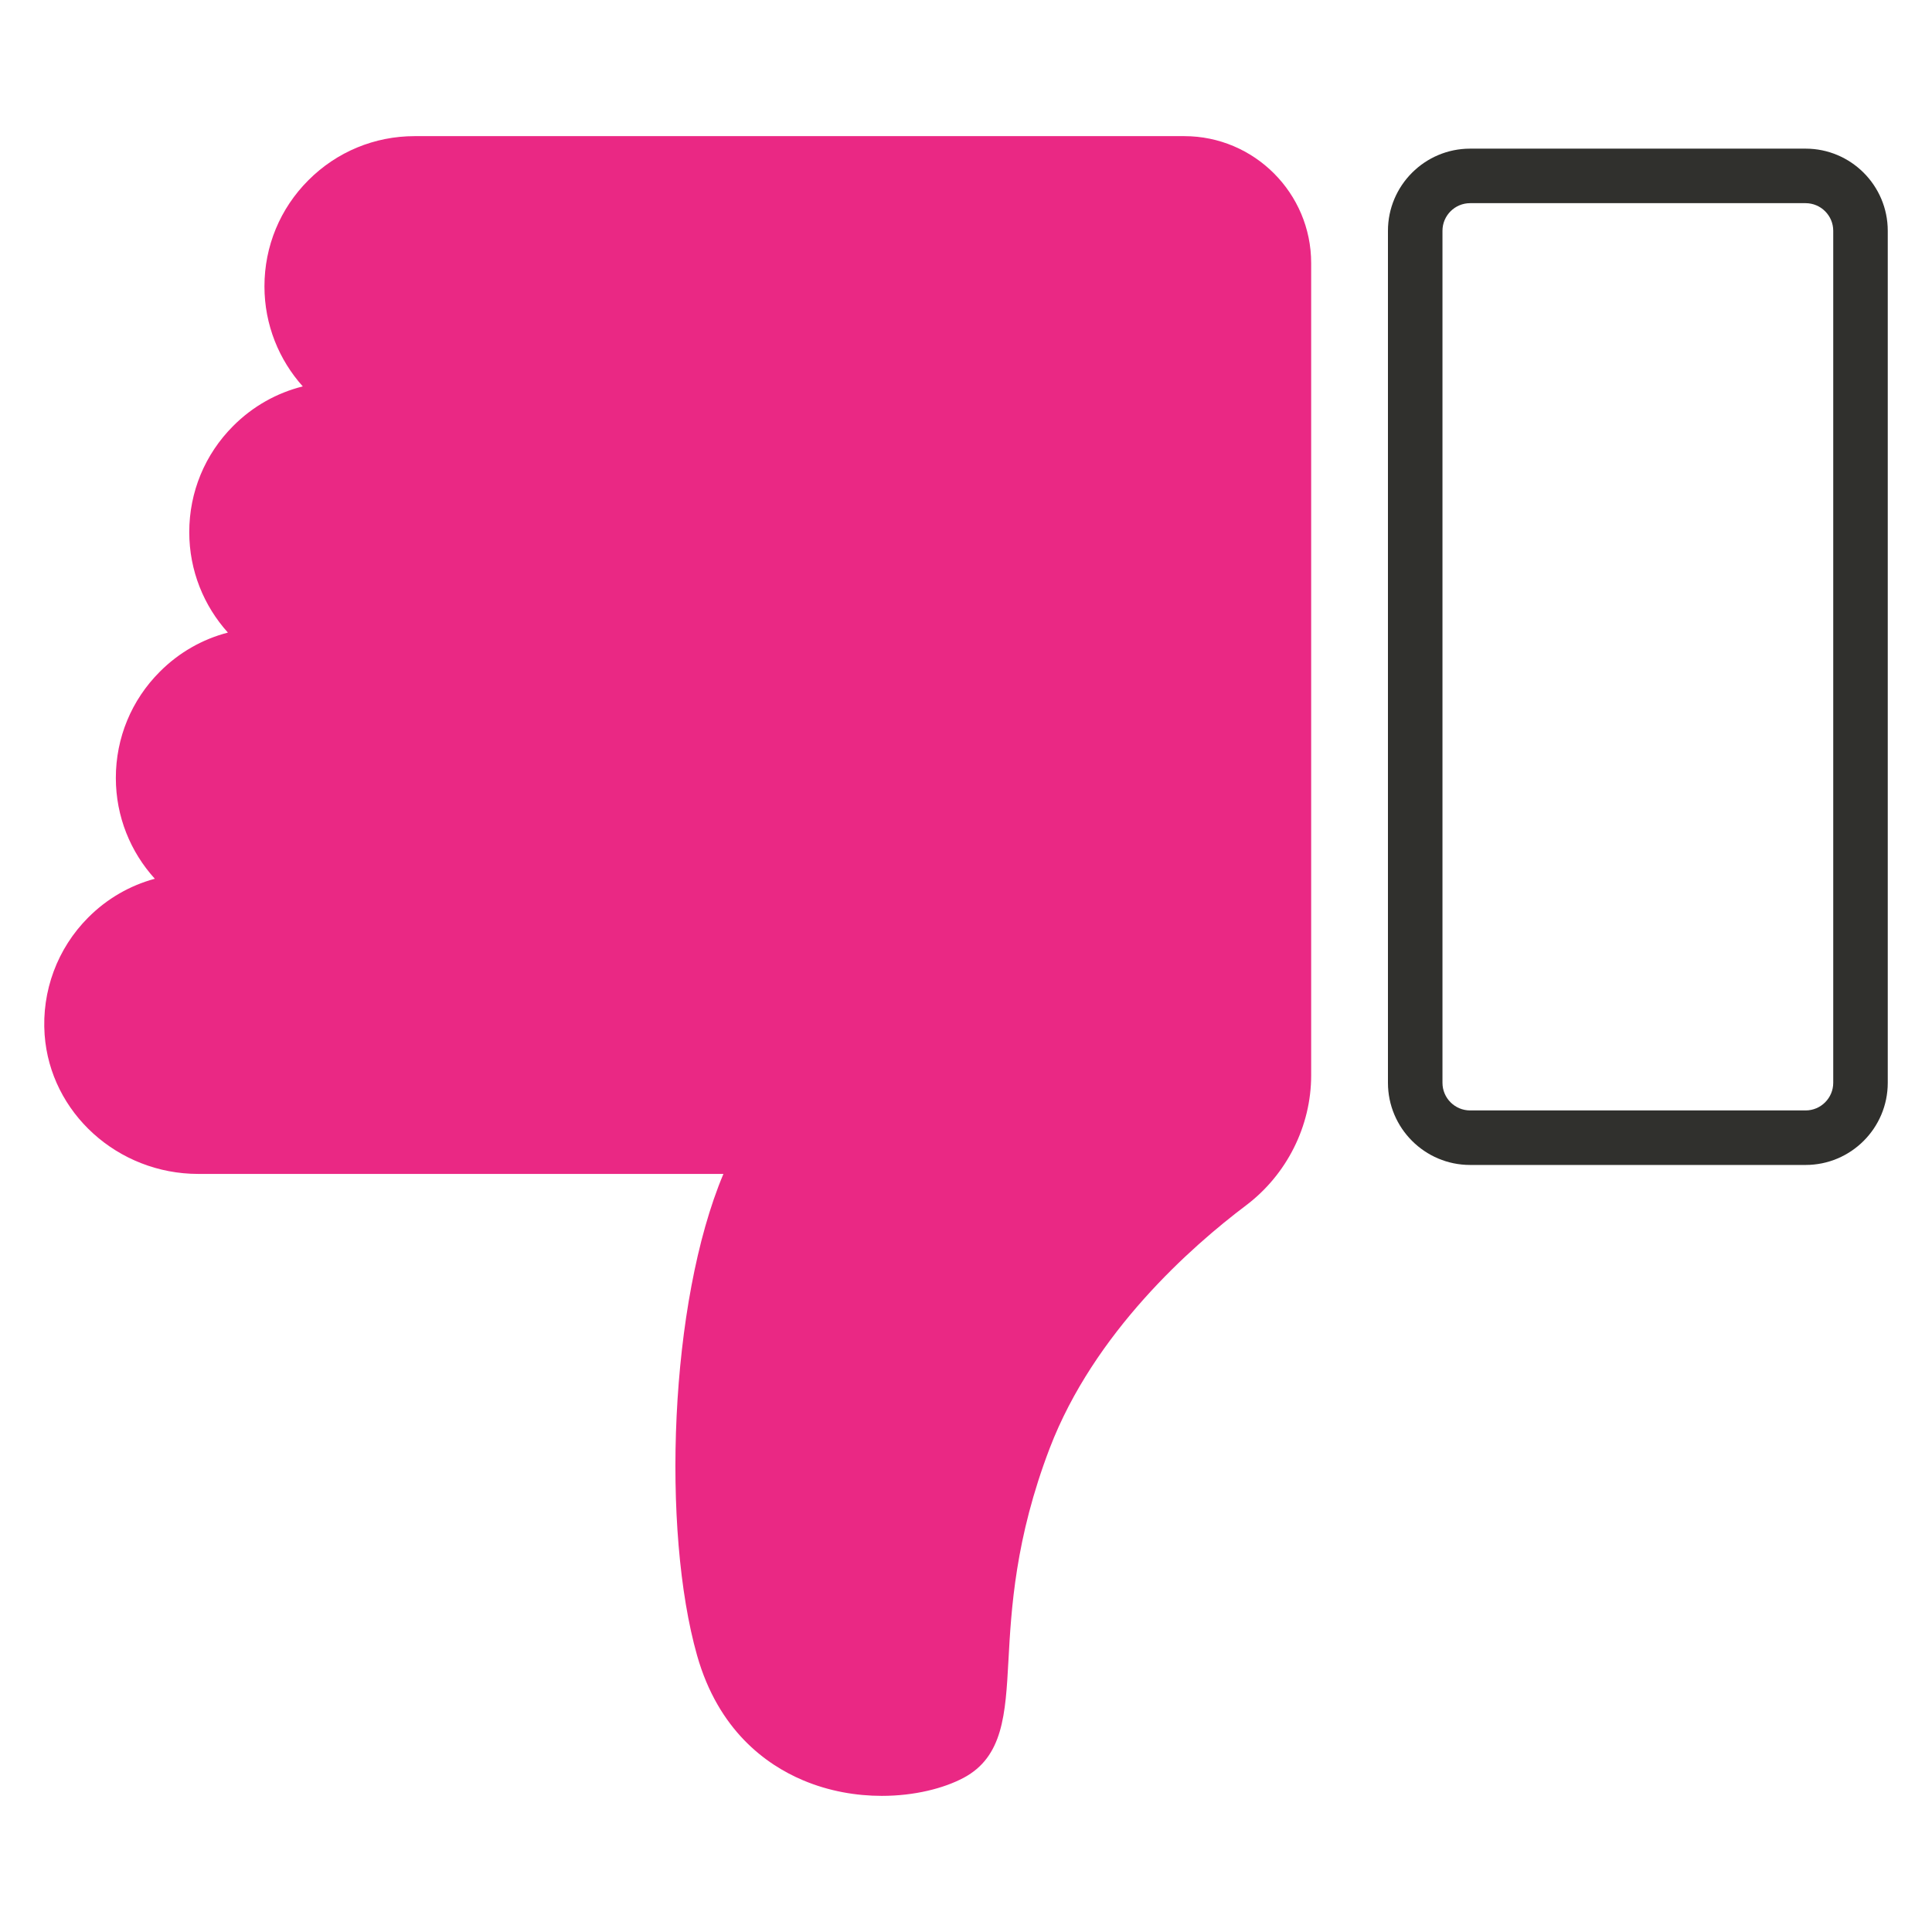
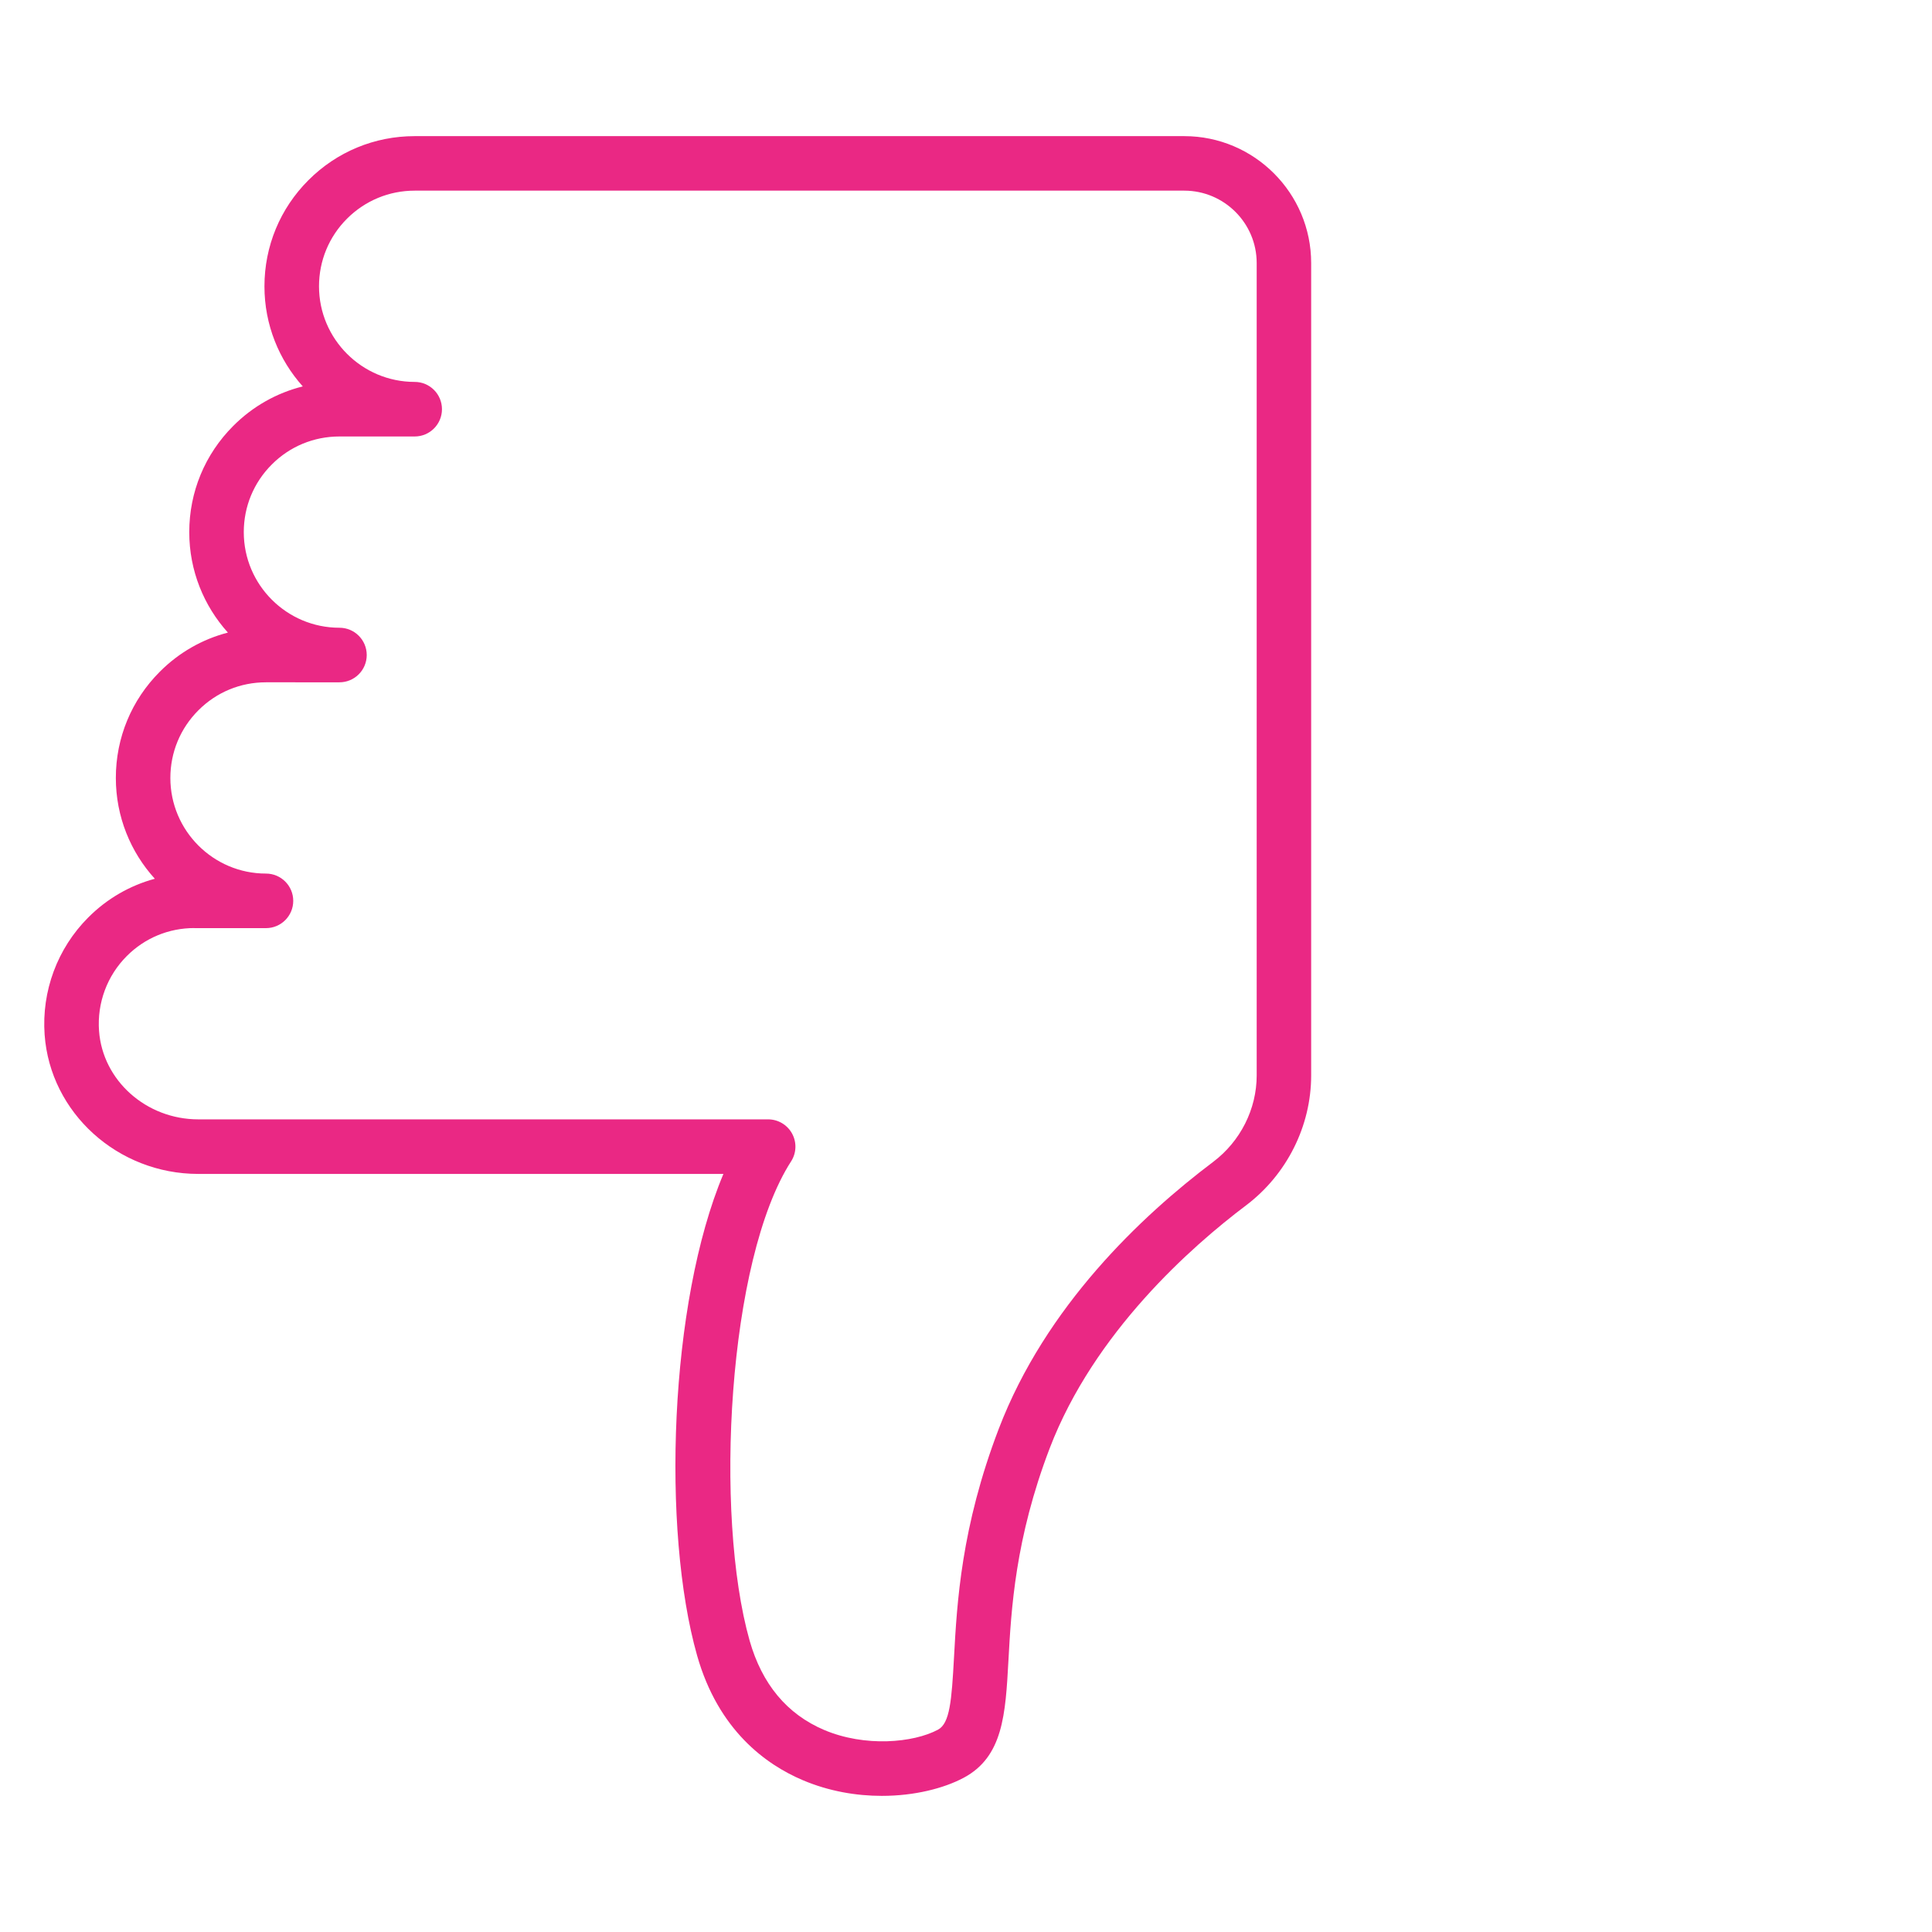
<svg xmlns="http://www.w3.org/2000/svg" version="1.1" id="Layer_1" x="0px" y="0px" viewBox="0 0 500 500" style="enable-background:new 0 0 500 500;" xml:space="preserve">
  <style type="text/css">
	.st0{fill:#30302D;}
	.st1{fill:#EA2884;}
	.st2{clip-path:url(#SVGID_00000106863036413744779330000017013392422148652203_);}
	.st3{fill:none;}
</style>
  <g>
    <g>
-       <path class="st1" d="M50.3,233.12h18.54c-17.57,0-31.8-14.23-31.8-31.8c0-8.79,3.56-16.74,9.32-22.5    c5.74-5.76,13.7-9.32,22.48-9.32h19.02c-17.59,0-31.82-14.23-31.82-31.8c0-8.77,3.56-16.74,9.32-22.5    c5.74-5.76,13.7-9.32,22.5-9.32h19.47c-17.57,0-31.82-14.23-31.82-31.8c0-8.79,3.56-16.74,9.32-22.5    c5.76-5.76,13.72-9.32,22.5-9.32h199.16c14.25,0,25.79,11.55,25.79,25.79v210.24c0,11.04-5.26,21.37-14.08,28.01    c-15.94,12.02-41.24,34.88-53.13,65.95c-18.07,47.28-5.09,74.16-19,81.58c-13.91,7.42-49.12,6.95-58.86-27.35    c-9.72-34.3-6.02-102.44,11.58-129.77H51.31c-16.84,0-31.51-12.67-32.72-29.46c-0.7-9.7,2.96-18.58,9.23-24.85    C33.56,236.68,41.5,233.12,50.3,233.12z" />
      <path class="st1" d="M228.22,464.77c-6.59,0-13.69-1.18-20.5-4.08c-9.42-4-21.81-12.85-27.31-32.24    c-9.19-32.4-7.22-91.34,6.81-124.64H51.31c-20.84,0-38.31-15.82-39.76-36.01c-0.81-11.3,3.3-22.36,11.28-30.35    c4.85-4.87,10.77-8.28,17.24-10.03c-6.27-6.9-10.09-16.06-10.09-26.09c0-10.38,4.04-20.15,11.38-27.49    c4.94-4.96,11-8.41,17.62-10.13c-6.21-6.89-10-16.01-10-25.99c0-10.38,4.04-20.15,11.38-27.49c5.03-5.05,11.23-8.54,18-10.23    c-6.16-6.88-9.92-15.96-9.92-25.89c0-10.38,4.04-20.15,11.39-27.49c7.34-7.34,17.1-11.39,27.49-11.39h199.16    c18.11,0,32.85,14.74,32.85,32.85v210.24c0,13.1-6.31,25.68-16.88,33.65c-14.04,10.58-39.3,32.82-50.79,62.84    c-8.95,23.41-9.95,41.65-10.68,54.97c-0.76,13.89-1.37,24.86-11.59,30.31C244.23,462.84,236.63,464.77,228.22,464.77z     M50.3,240.18c-6.62,0-12.82,2.57-17.48,7.24c-5.1,5.09-7.71,12.15-7.19,19.36c0.93,12.85,12.21,22.91,25.69,22.91h147.47    c2.58,0,4.96,1.41,6.2,3.68c1.24,2.27,1.14,5.03-0.26,7.2c-16.41,25.47-19.95,91.46-10.73,124.02    c3.2,11.26,9.68,19.03,19.26,23.11c10.62,4.51,23.12,3.34,29.49-0.06c3.07-1.64,3.53-7.51,4.14-18.63    c0.78-14.25,1.85-33.76,11.59-59.24c12.11-31.65,36.85-55.03,55.48-69.07c7.06-5.32,11.27-13.68,11.27-22.38V68.08    c0-10.33-8.41-18.74-18.74-18.74H107.32c-6.61,0-12.83,2.58-17.51,7.25c-4.68,4.68-7.25,10.9-7.25,17.51    c0,13.64,11.11,24.74,24.76,24.74c3.9,0,7.06,3.16,7.06,7.06c0,3.9-3.16,7.06-7.06,7.06H87.85c-6.63,0-12.84,2.57-17.5,7.24    c-4.69,4.68-7.26,10.9-7.26,17.52c0,13.64,11.11,24.74,24.76,24.74c3.9,0,7.06,3.16,7.06,7.06s-3.16,7.06-7.06,7.06H68.83    c-6.62,0-12.82,2.57-17.48,7.24c-4.69,4.68-7.26,10.9-7.26,17.52c0,13.64,11.1,24.74,24.74,24.74c3.9,0,7.06,3.16,7.06,7.06    s-3.16,7.06-7.06,7.06H50.3z" />
    </g>
    <g>
-       <path class="st0" d="M467.29,301.49h-86.83c-11.72,0-21.26-9.54-21.26-21.26V59.73c0-11.72,9.54-21.26,21.26-21.26h86.83    c11.72,0,21.26,9.54,21.26,21.26v220.5C488.55,291.95,479.02,301.49,467.29,301.49z M380.46,52.58c-3.94,0-7.15,3.21-7.15,7.15    v220.5c0,3.94,3.21,7.15,7.15,7.15h86.83c3.94,0,7.15-3.21,7.15-7.15V59.73c0-3.94-3.21-7.15-7.15-7.15H380.46z" />
-     </g>
+       </g>
  </g>
</svg>